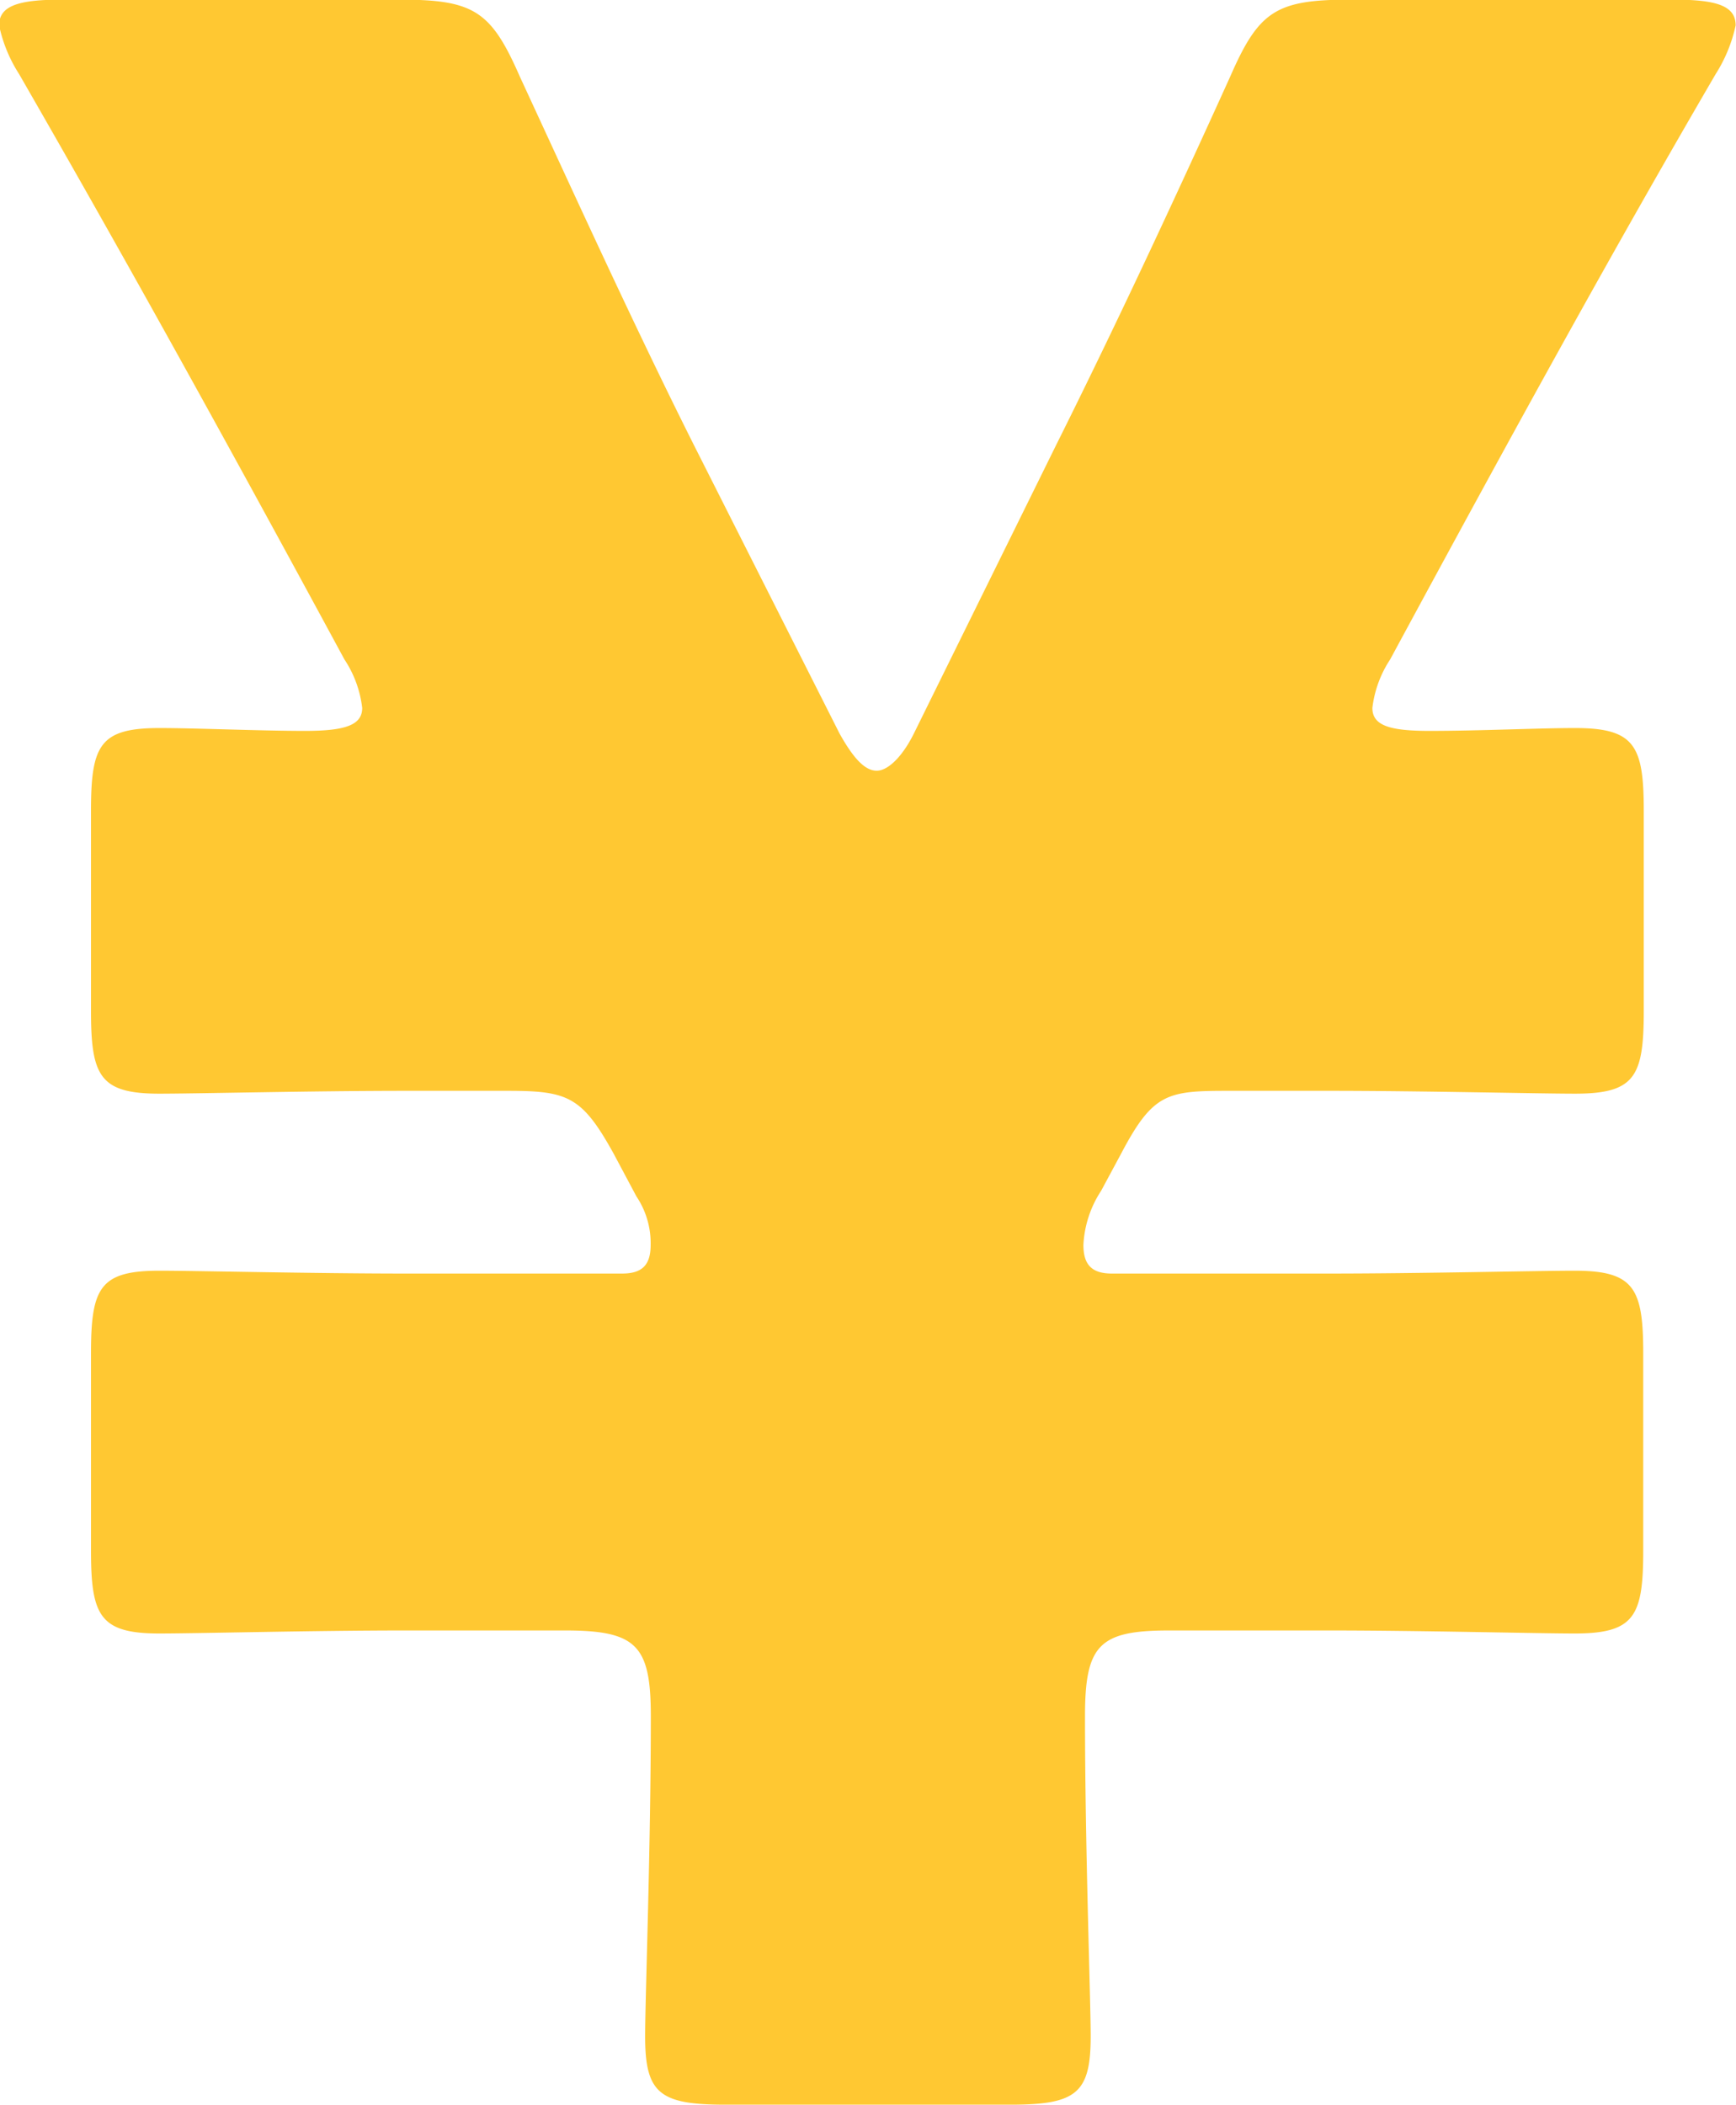
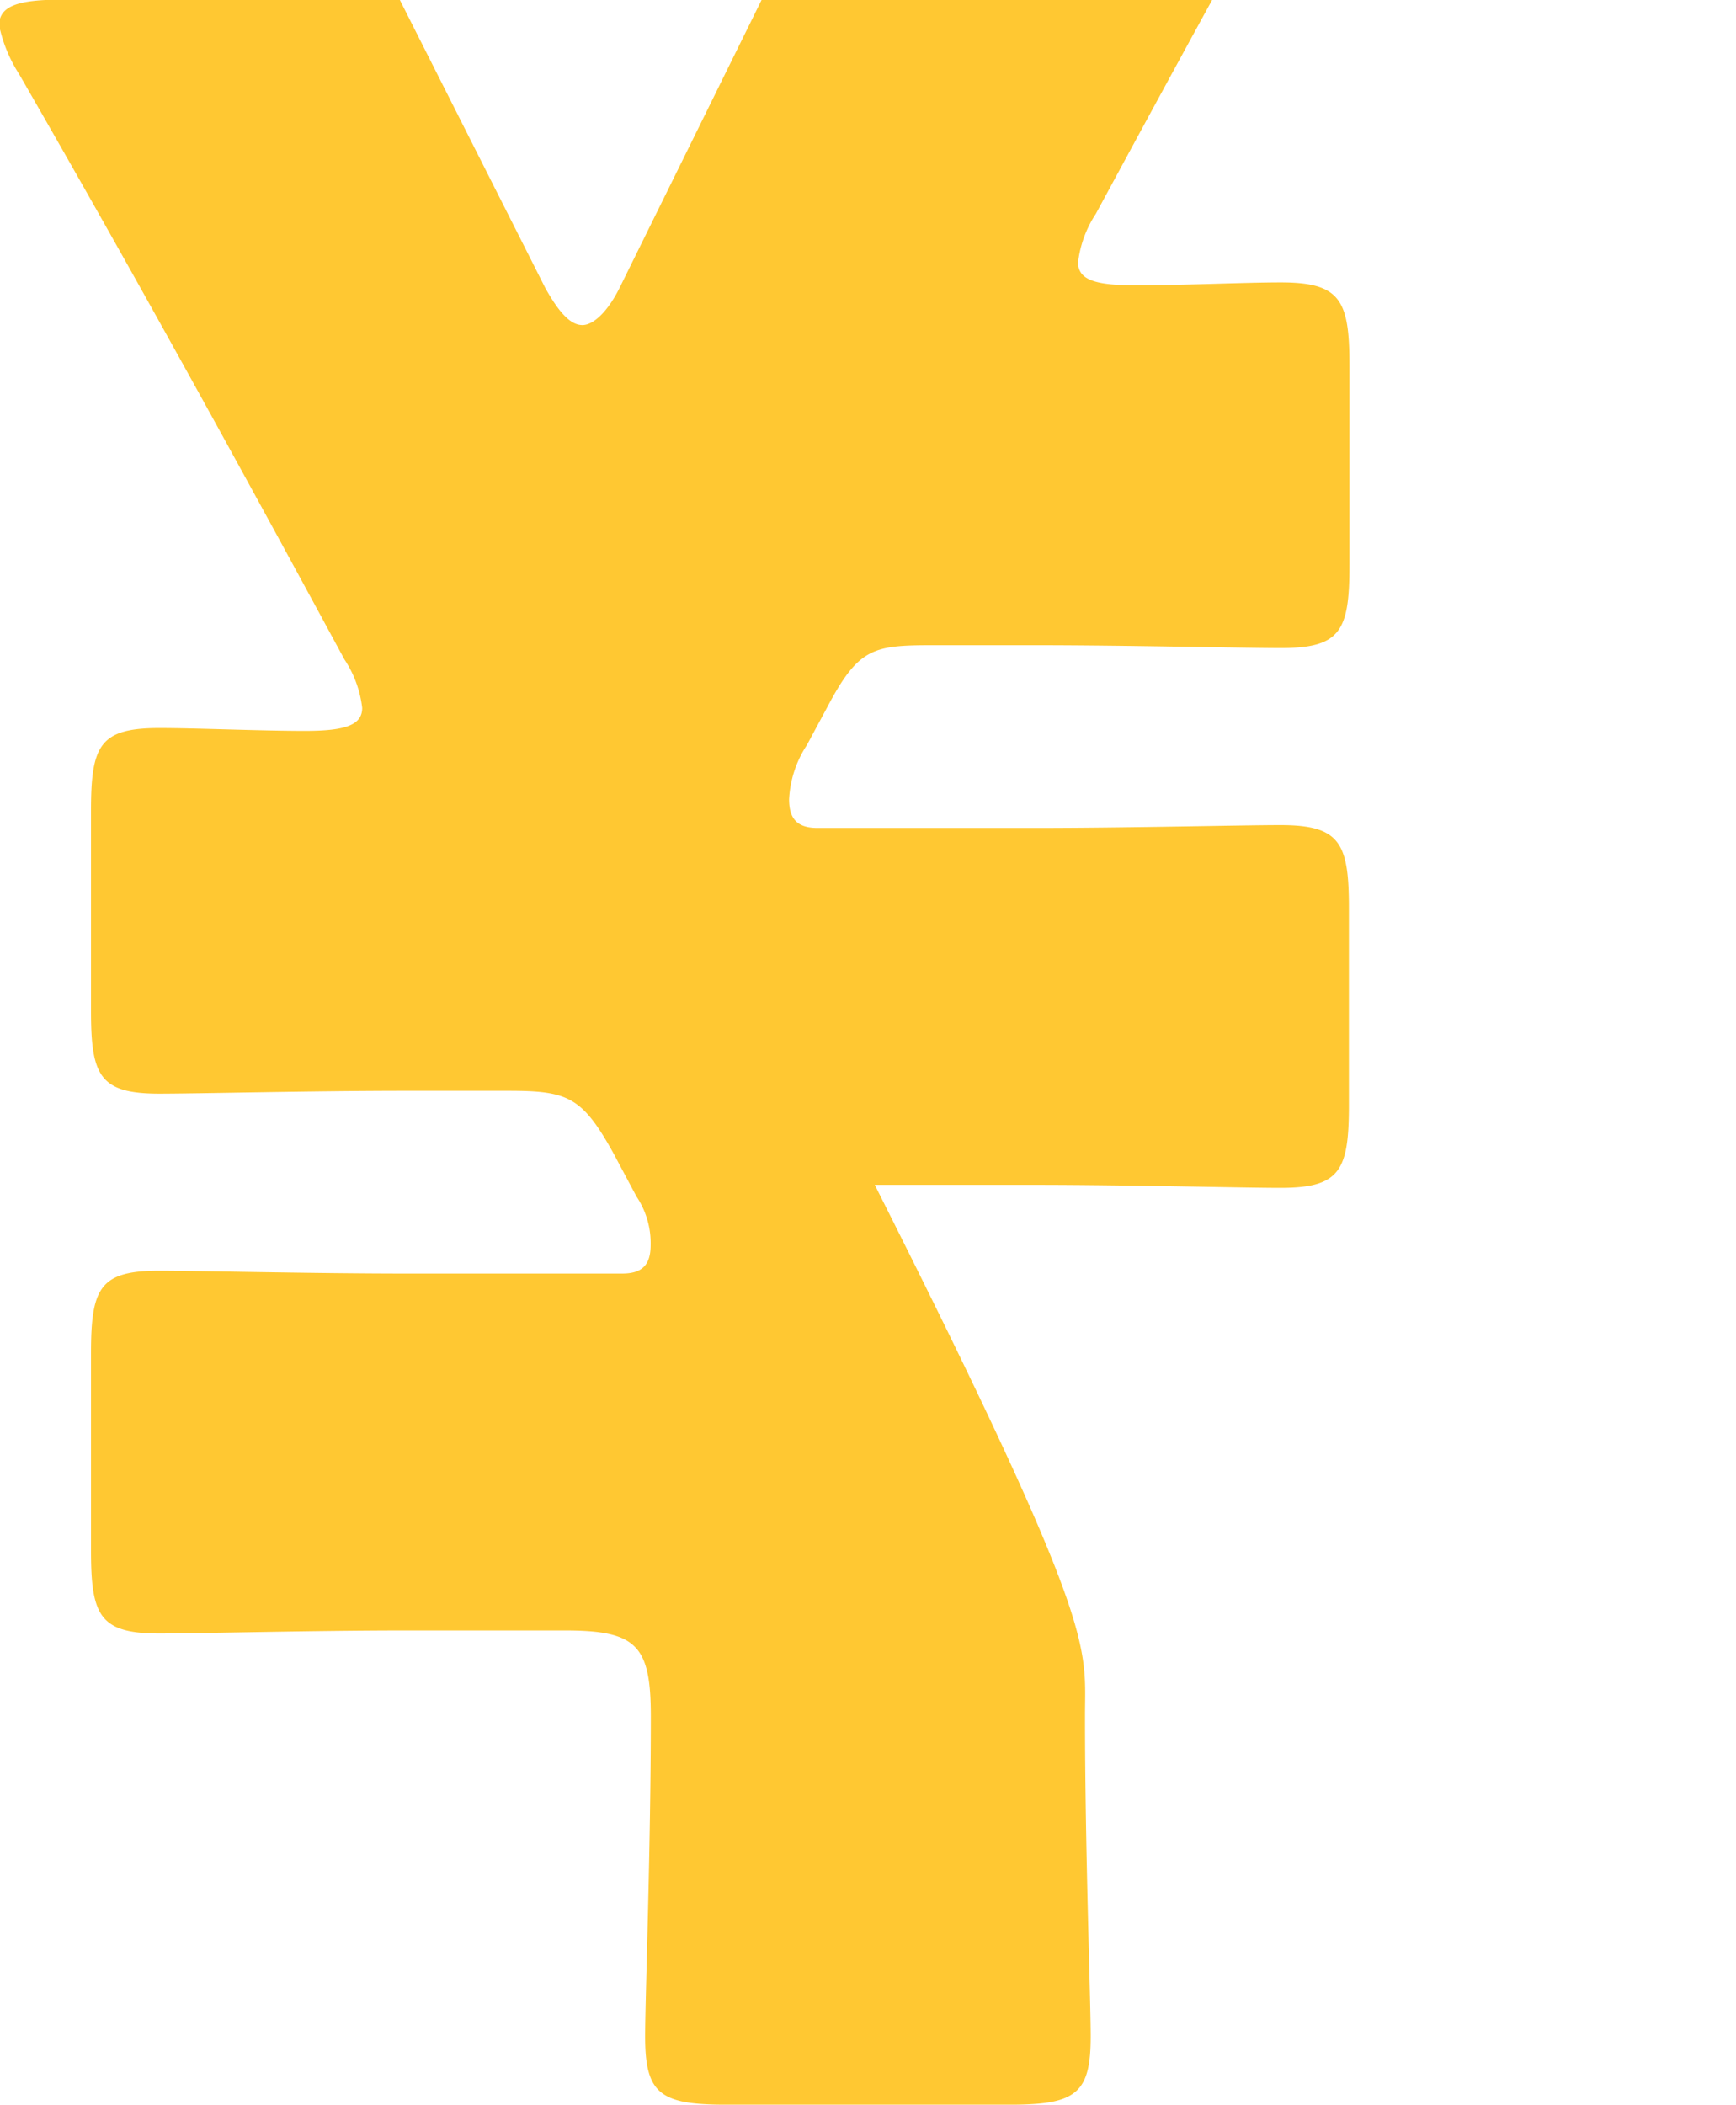
<svg xmlns="http://www.w3.org/2000/svg" width="9.768" height="11.841" viewBox="0 0 9.768 11.841">
-   <path id="パス_2318" data-name="パス 2318" d="M1167.49,454.323c0,.739.032,1.591.032,1.8,0,.32-.08.385-.45.385h-1.607c-.37,0-.45-.065-.45-.385,0-.209.032-1.061.032-1.8,0-.4-.08-.483-.483-.483h-.9c-.514,0-1.173.017-1.382.017-.336,0-.385-.1-.385-.467v-1.108c0-.369.049-.466.385-.466.209,0,.867.016,1.382.016h1.222c.112,0,.16-.048.16-.161a.473.473,0,0,0-.08-.273l-.129-.242c-.177-.32-.257-.352-.594-.352h-.579c-.514,0-1.173.016-1.382.016-.336,0-.385-.1-.385-.466v-1.125c0-.369.049-.466.385-.466.209,0,.562.016.82.016.224,0,.321-.032.321-.129a.622.622,0,0,0-.1-.273c-.739-1.366-1.285-2.346-1.831-3.294a.816.816,0,0,1-.112-.273c0-.112.112-.145.354-.145h1.9c.418,0,.514.063.676.433.32.692.642,1.4.98,2.074l.819,1.622c.081.145.145.209.209.209s.145-.08.209-.209l.8-1.622c.337-.675.659-1.366.98-2.074.161-.369.258-.433.675-.433h1.816c.241,0,.353.032.353.145a.837.837,0,0,1-.112.273c-.562.964-1.093,1.927-1.832,3.294a.63.63,0,0,0-.1.273c0,.1.1.129.321.129.289,0,.611-.016.82-.016.336,0,.386.1.386.466v1.125c0,.369-.049.466-.386.466-.209,0-.867-.016-1.382-.016h-.578c-.337,0-.417.016-.594.352l-.113.21a.61.61,0,0,0-.1.305c0,.112.048.161.16.161h1.222c.515,0,1.173-.016,1.382-.016.336,0,.386.1.386.466v1.108c0,.37-.049.467-.386.467-.209,0-.867-.017-1.382-.017h-.9C1167.57,453.84,1167.49,453.921,1167.49,454.323Z" transform="translate(-1161.385 -444.667)" fill="#ffc832" />
+   <path id="パス_2318" data-name="パス 2318" d="M1167.49,454.323c0,.739.032,1.591.032,1.8,0,.32-.08.385-.45.385h-1.607c-.37,0-.45-.065-.45-.385,0-.209.032-1.061.032-1.8,0-.4-.08-.483-.483-.483h-.9c-.514,0-1.173.017-1.382.017-.336,0-.385-.1-.385-.467v-1.108c0-.369.049-.466.385-.466.209,0,.867.016,1.382.016h1.222c.112,0,.16-.048.16-.161a.473.473,0,0,0-.08-.273l-.129-.242c-.177-.32-.257-.352-.594-.352h-.579c-.514,0-1.173.016-1.382.016-.336,0-.385-.1-.385-.466v-1.125c0-.369.049-.466.385-.466.209,0,.562.016.82.016.224,0,.321-.032.321-.129a.622.622,0,0,0-.1-.273c-.739-1.366-1.285-2.346-1.831-3.294a.816.816,0,0,1-.112-.273c0-.112.112-.145.354-.145h1.9l.819,1.622c.081.145.145.209.209.209s.145-.08.209-.209l.8-1.622c.337-.675.659-1.366.98-2.074.161-.369.258-.433.675-.433h1.816c.241,0,.353.032.353.145a.837.837,0,0,1-.112.273c-.562.964-1.093,1.927-1.832,3.294a.63.63,0,0,0-.1.273c0,.1.1.129.321.129.289,0,.611-.016.82-.016.336,0,.386.1.386.466v1.125c0,.369-.049.466-.386.466-.209,0-.867-.016-1.382-.016h-.578c-.337,0-.417.016-.594.352l-.113.21a.61.61,0,0,0-.1.305c0,.112.048.161.16.161h1.222c.515,0,1.173-.016,1.382-.016.336,0,.386.1.386.466v1.108c0,.37-.049.467-.386.467-.209,0-.867-.017-1.382-.017h-.9C1167.57,453.84,1167.49,453.921,1167.49,454.323Z" transform="translate(-1161.385 -444.667)" fill="#ffc832" />
</svg>